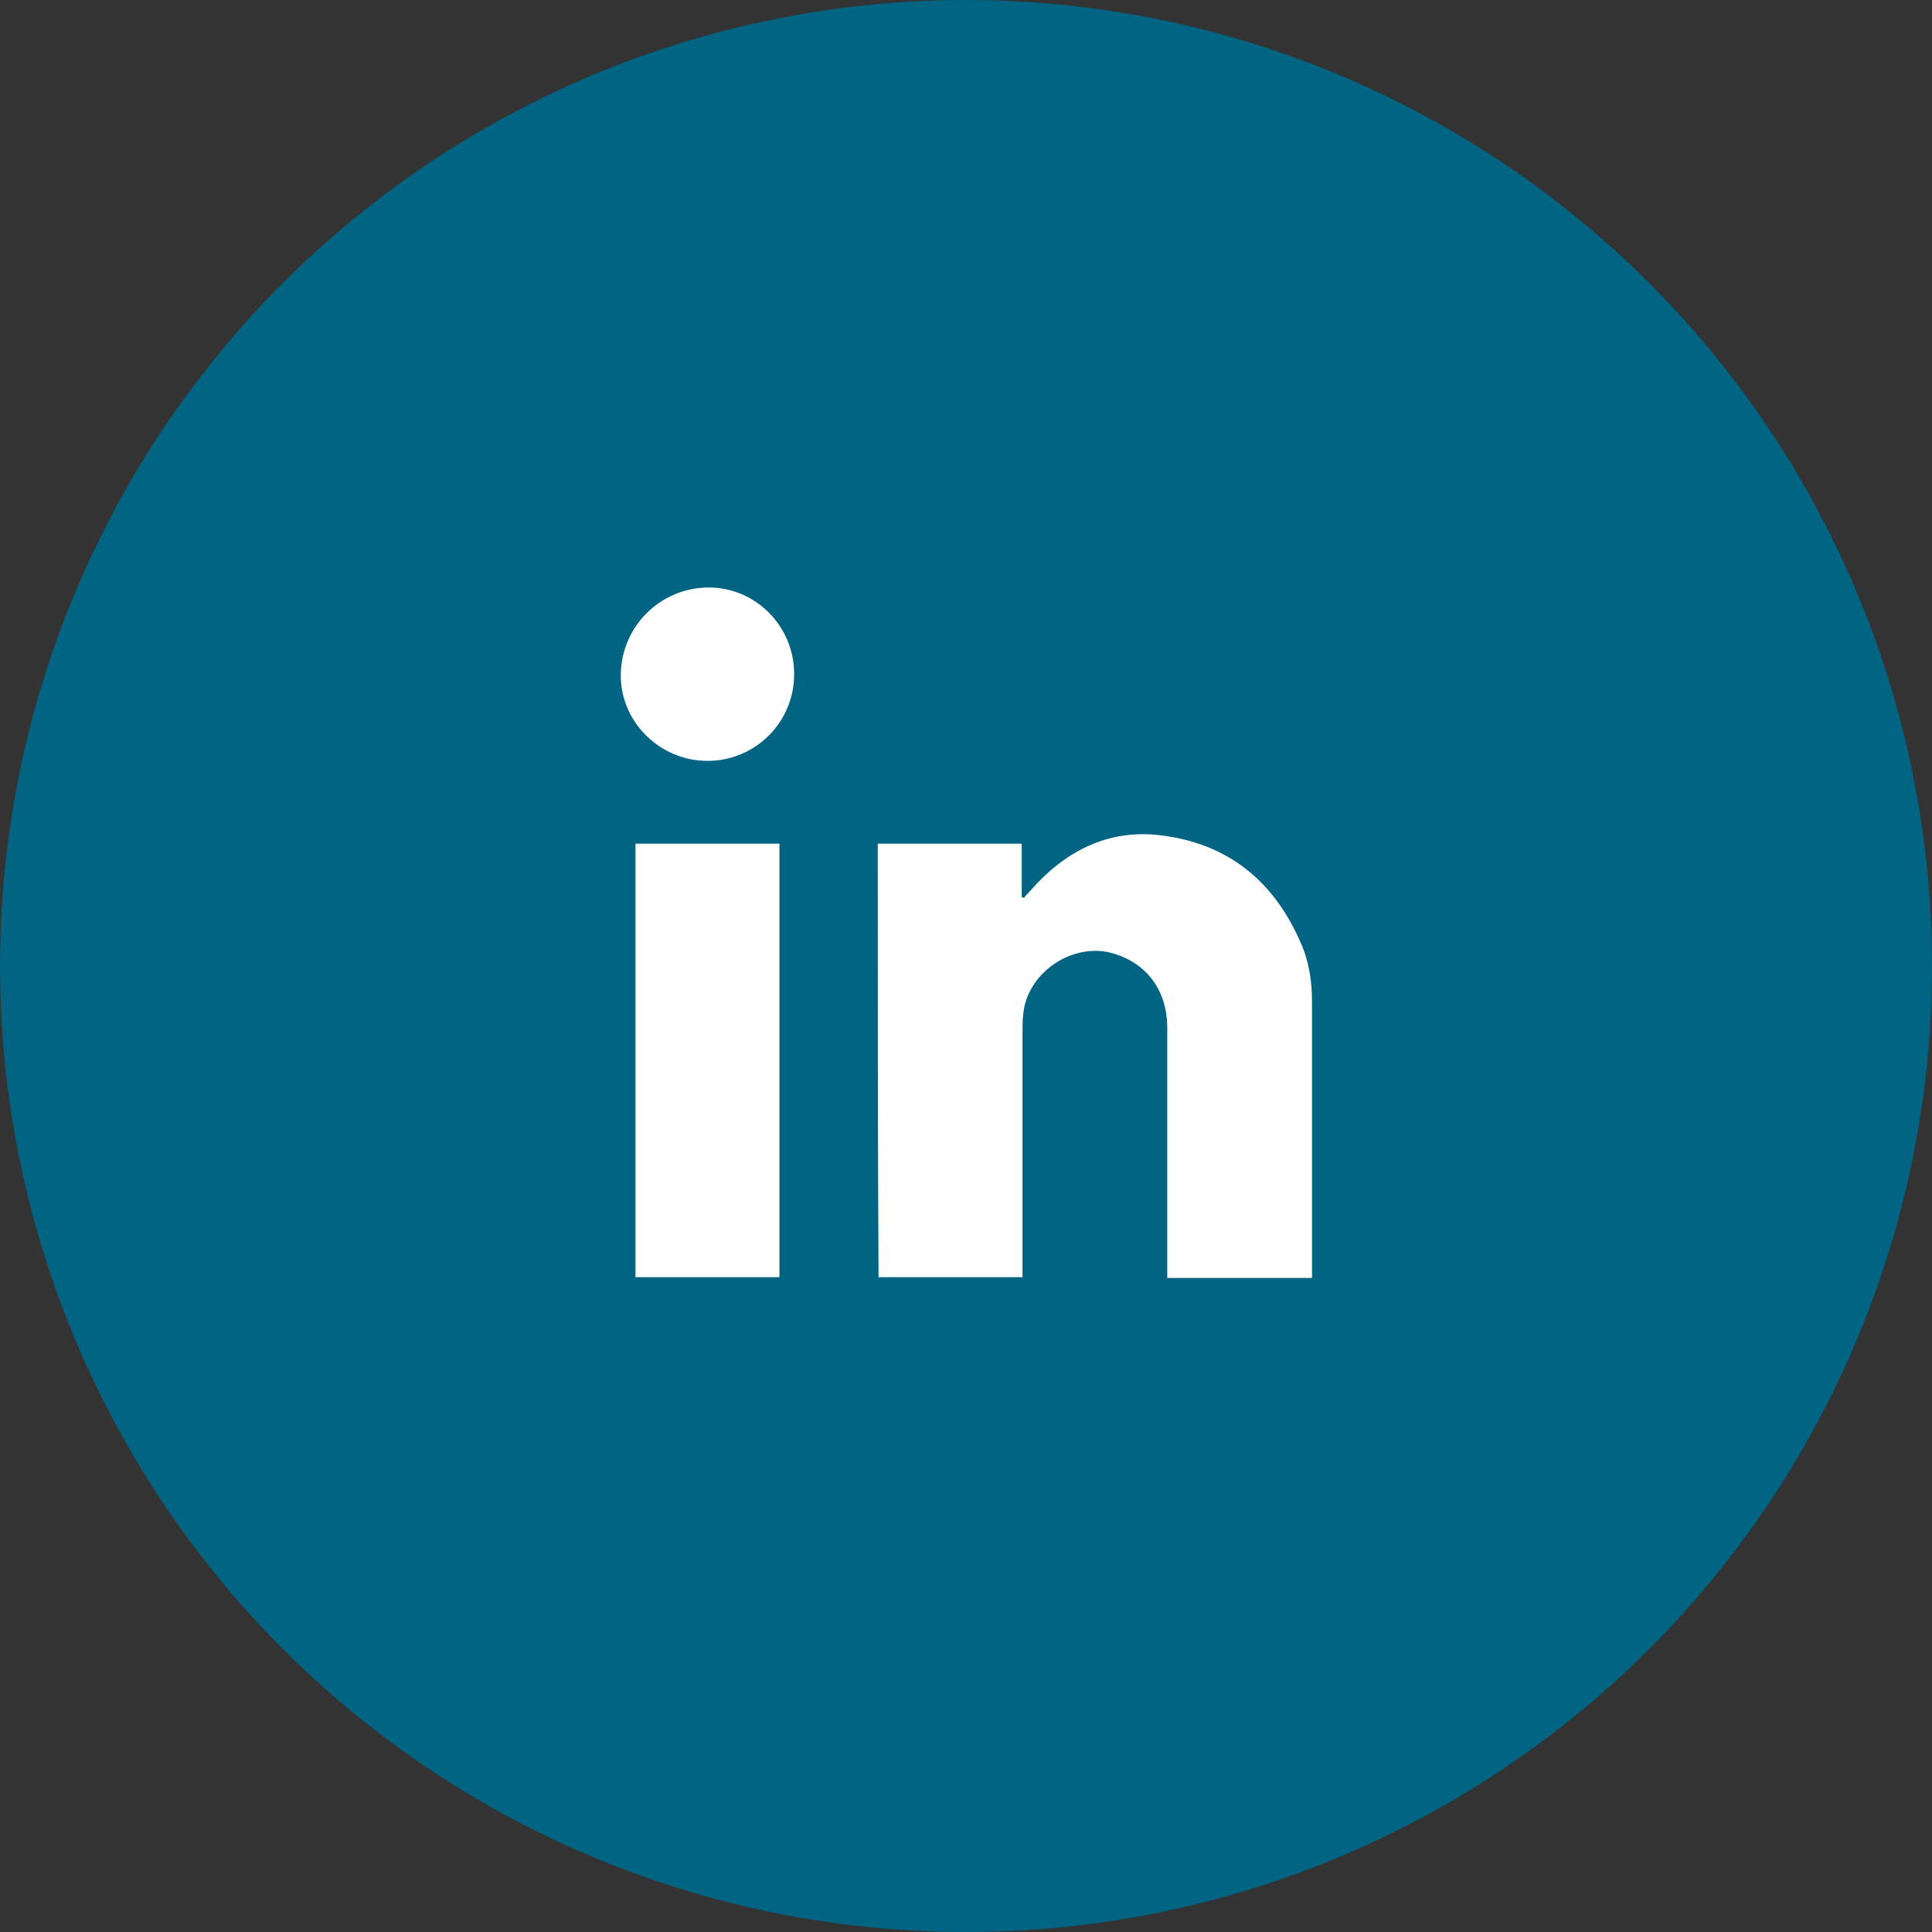
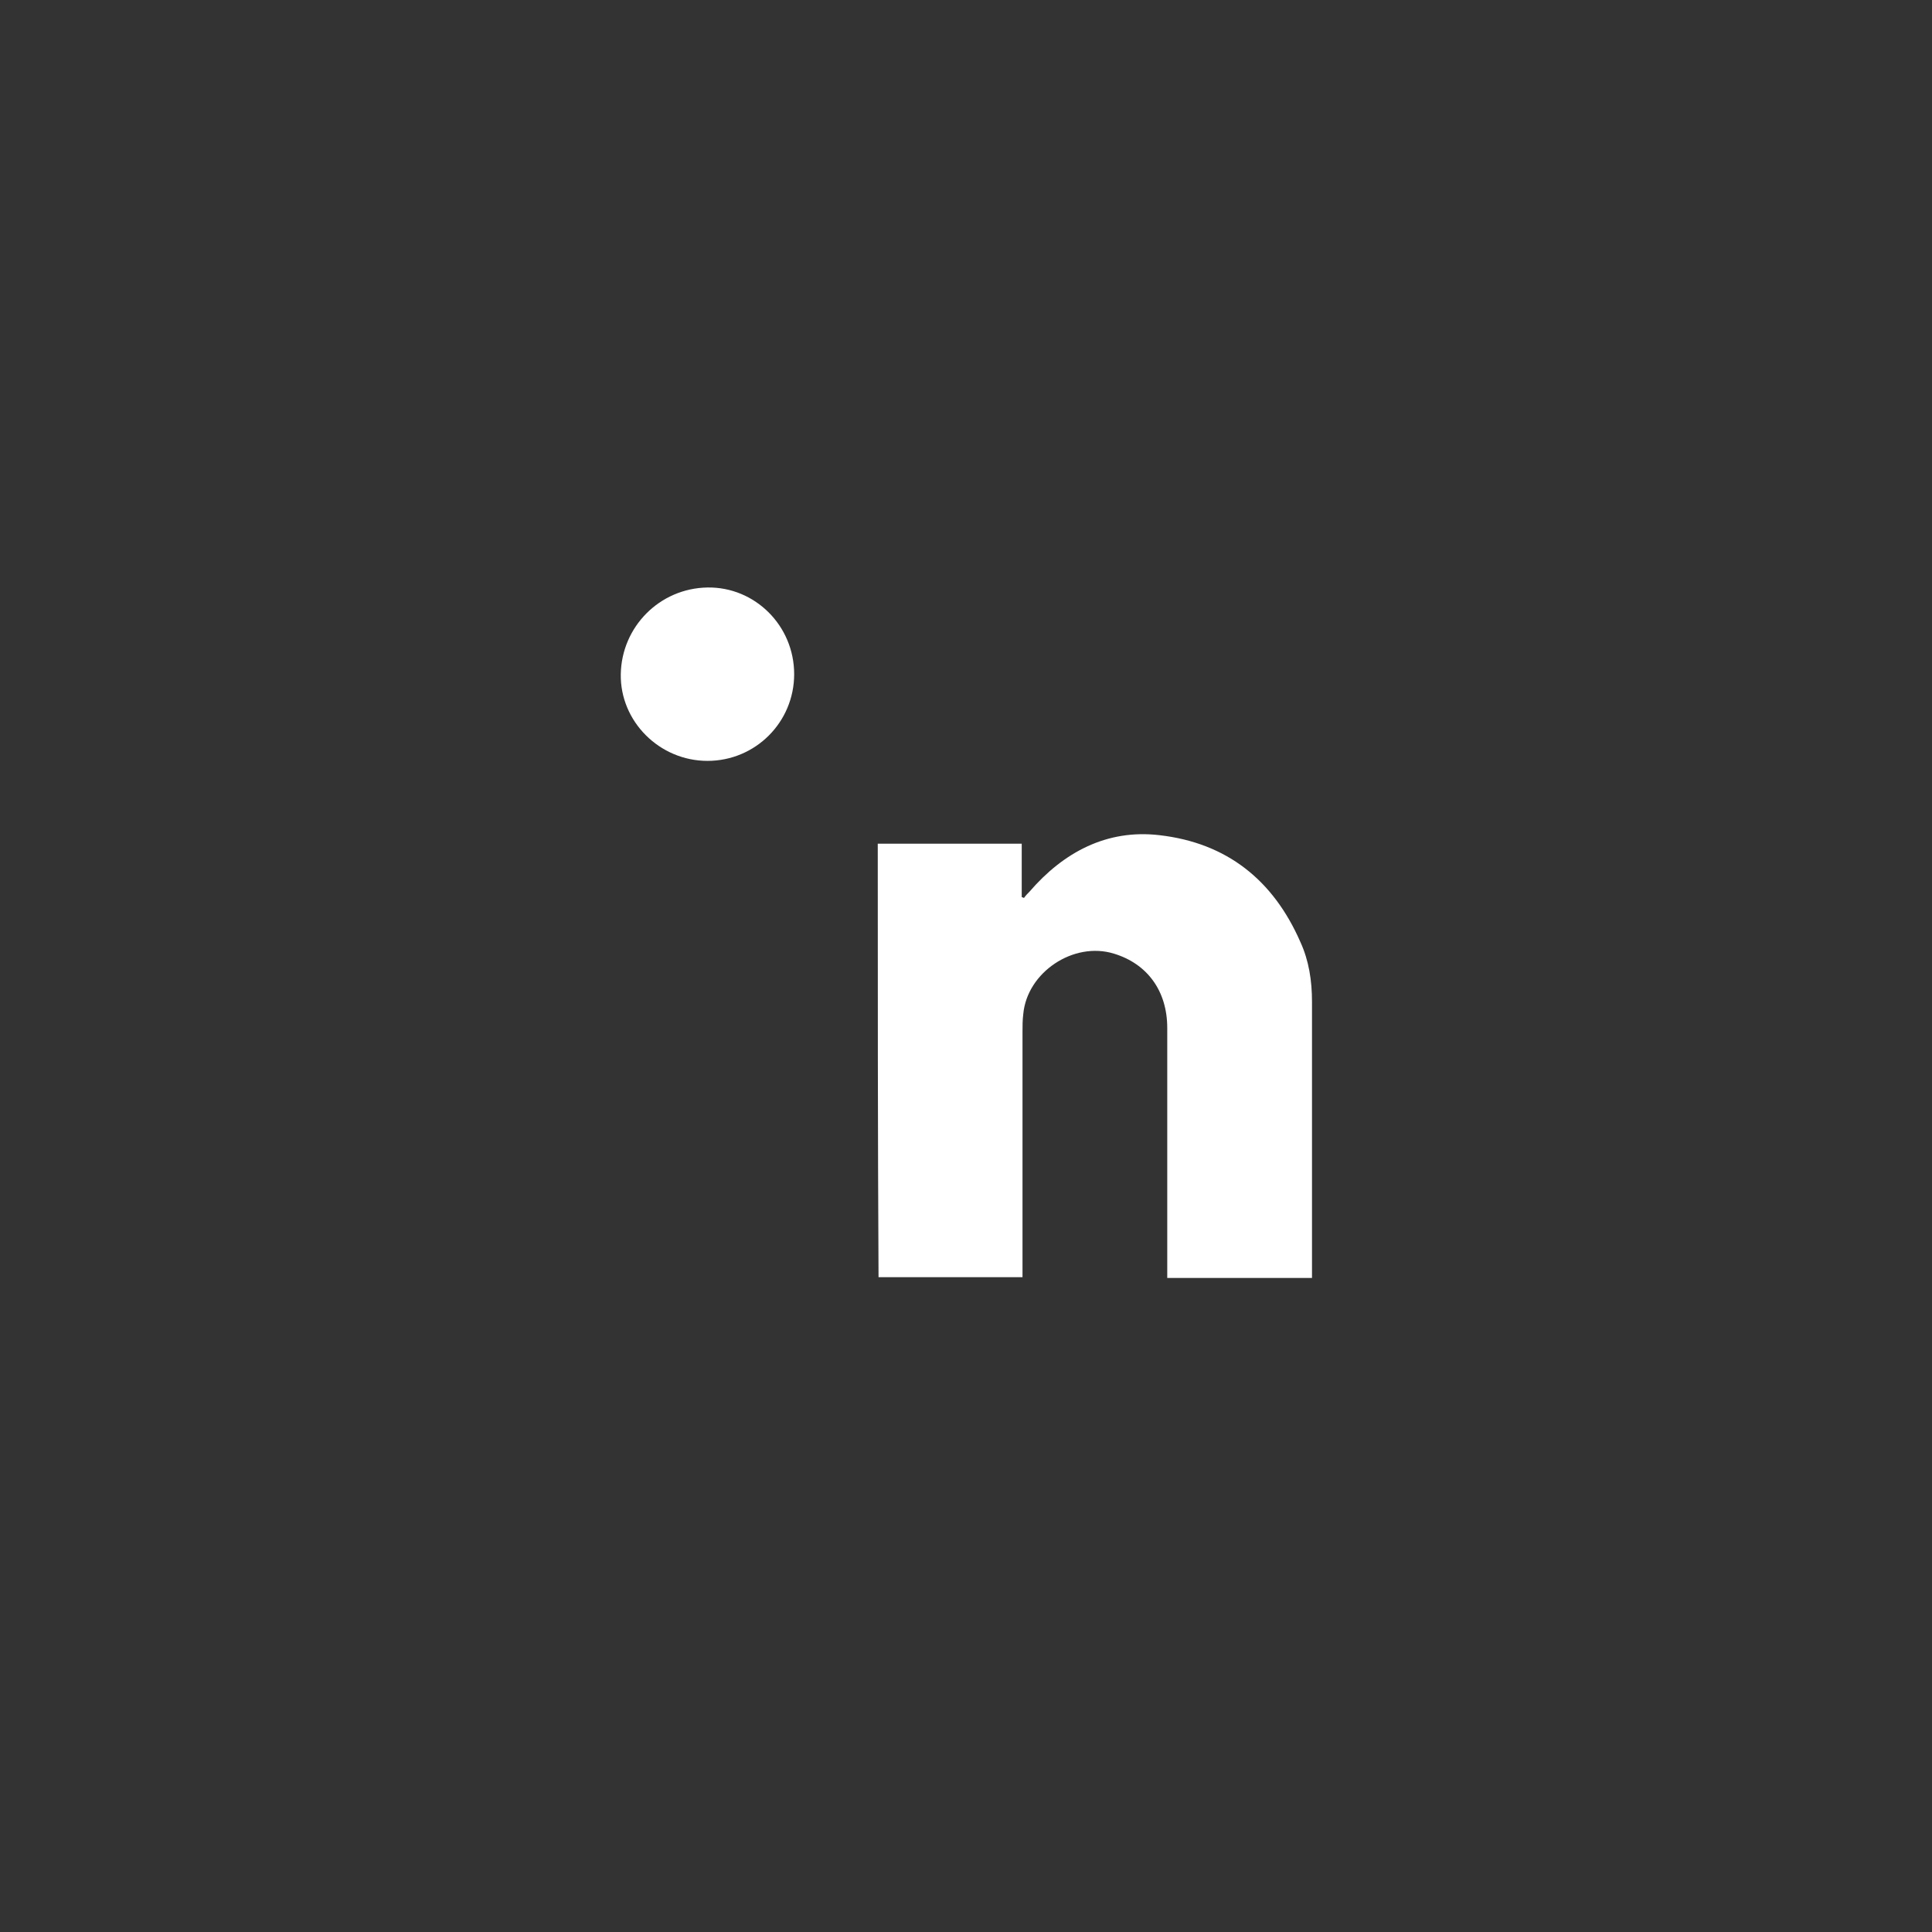
<svg xmlns="http://www.w3.org/2000/svg" version="1.1" x="0px" y="0px" width="24.96px" height="24.96px" viewBox="0 0 24.96 24.96" style="enable-background:new 0 0 24.96 24.96;" xml:space="preserve">
  <rect x="0" y="0" width="24.96" height="24.96" fill="#333333" stroke="none" />
  <style type="text/css">
	.st0{fill:#006482;}
	.st1{fill:#FFFFFF;}
</style>
  <defs>
</defs>
-   <circle class="st0" cx="12.48" cy="12.48" r="12.48" />
  <g>
    <path class="st1" d="M11.34,10.9c0.62,0,1.23,0,1.86,0c0,0.23,0,0.46,0,0.69c0.01,0,0.02,0.01,0.03,0.01   c0.02-0.03,0.05-0.06,0.07-0.08c0.44-0.51,1-0.81,1.68-0.73c0.87,0.1,1.47,0.58,1.82,1.38c0.11,0.24,0.15,0.5,0.15,0.77   c0,1.16,0,2.32,0,3.49c0,0.02,0,0.05,0,0.08c-0.62,0-1.24,0-1.87,0c0-0.05,0-0.1,0-0.15c0-1.03,0-2.06,0-3.08   c0-0.48-0.26-0.83-0.69-0.96c-0.52-0.16-1.12,0.24-1.17,0.78c-0.01,0.08-0.01,0.15-0.01,0.23c0,1.01,0,2.02,0,3.02   c0,0.05,0,0.1,0,0.15c-0.62,0-1.24,0-1.86,0C11.34,14.64,11.34,12.78,11.34,10.9z" />
-     <path class="st1" d="M8.21,10.9c0.62,0,1.23,0,1.86,0c0,1.87,0,3.73,0,5.6c-0.62,0-1.23,0-1.86,0C8.21,14.64,8.21,12.77,8.21,10.9z   " />
    <path class="st1" d="M10.26,8.71c0,0.62-0.5,1.12-1.12,1.12c-0.62,0-1.13-0.51-1.12-1.12c0.01-0.61,0.5-1.11,1.12-1.12   C9.75,7.58,10.26,8.08,10.26,8.71z" />
  </g>
</svg>